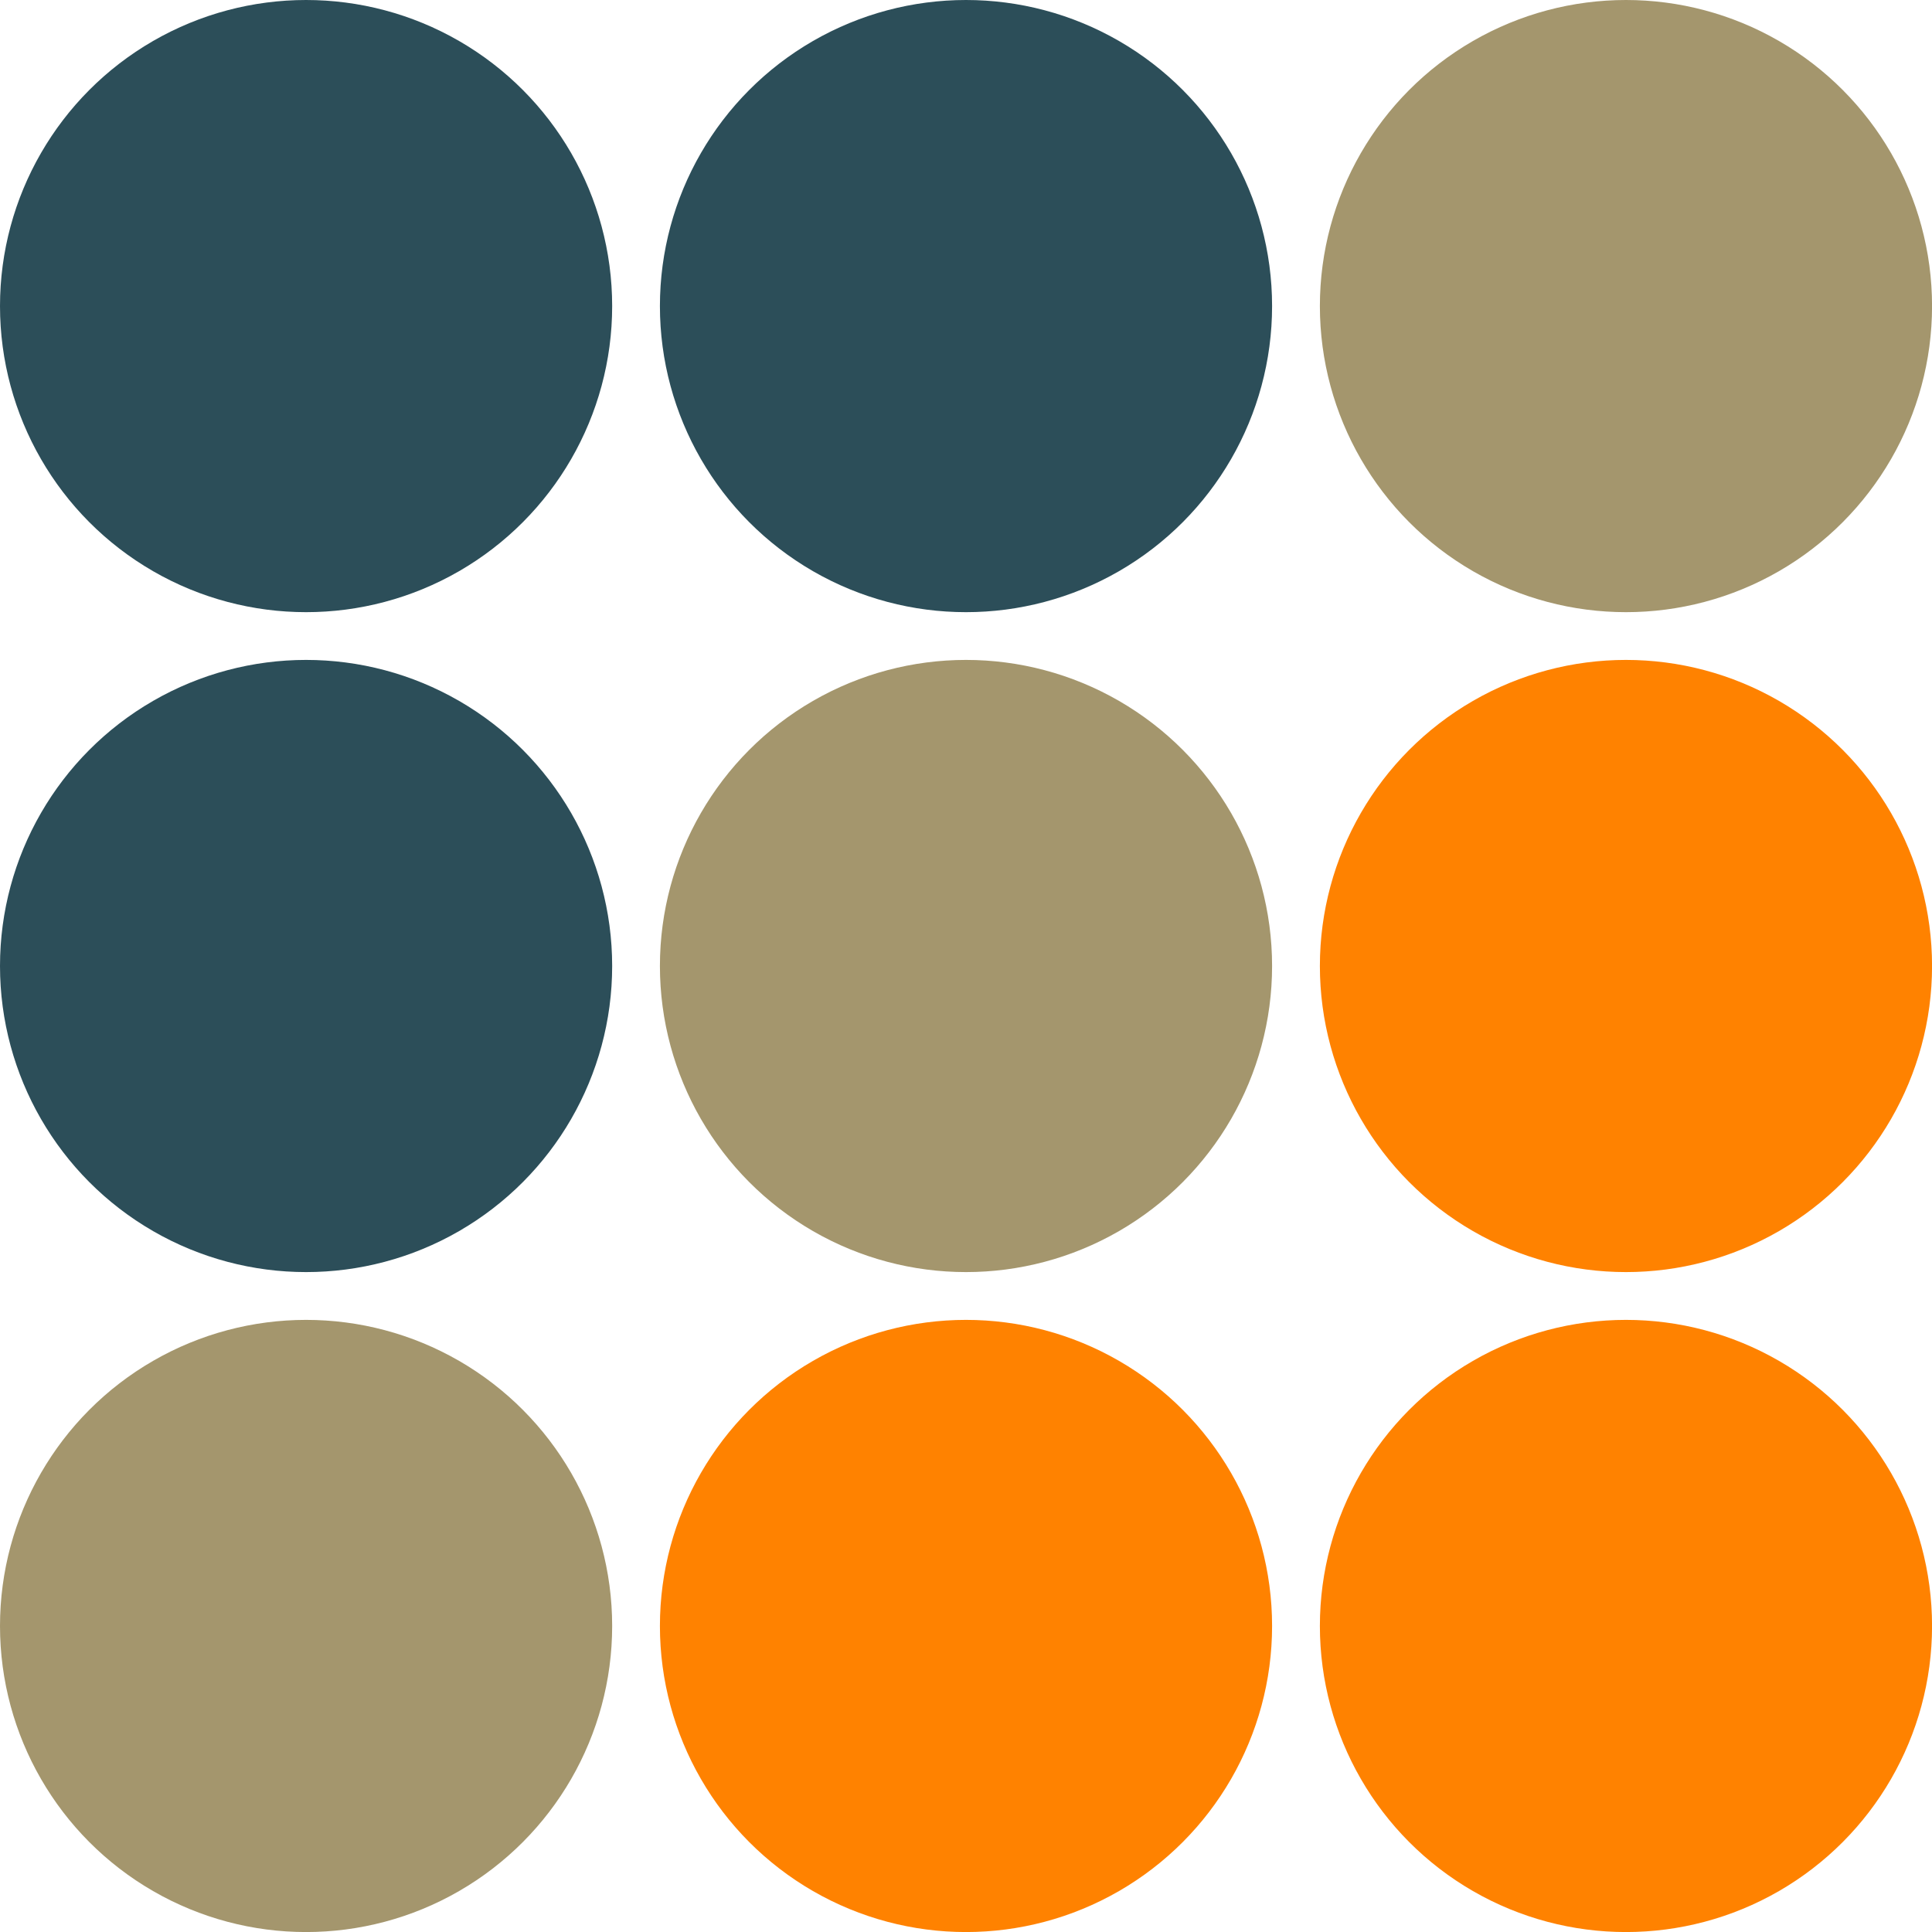
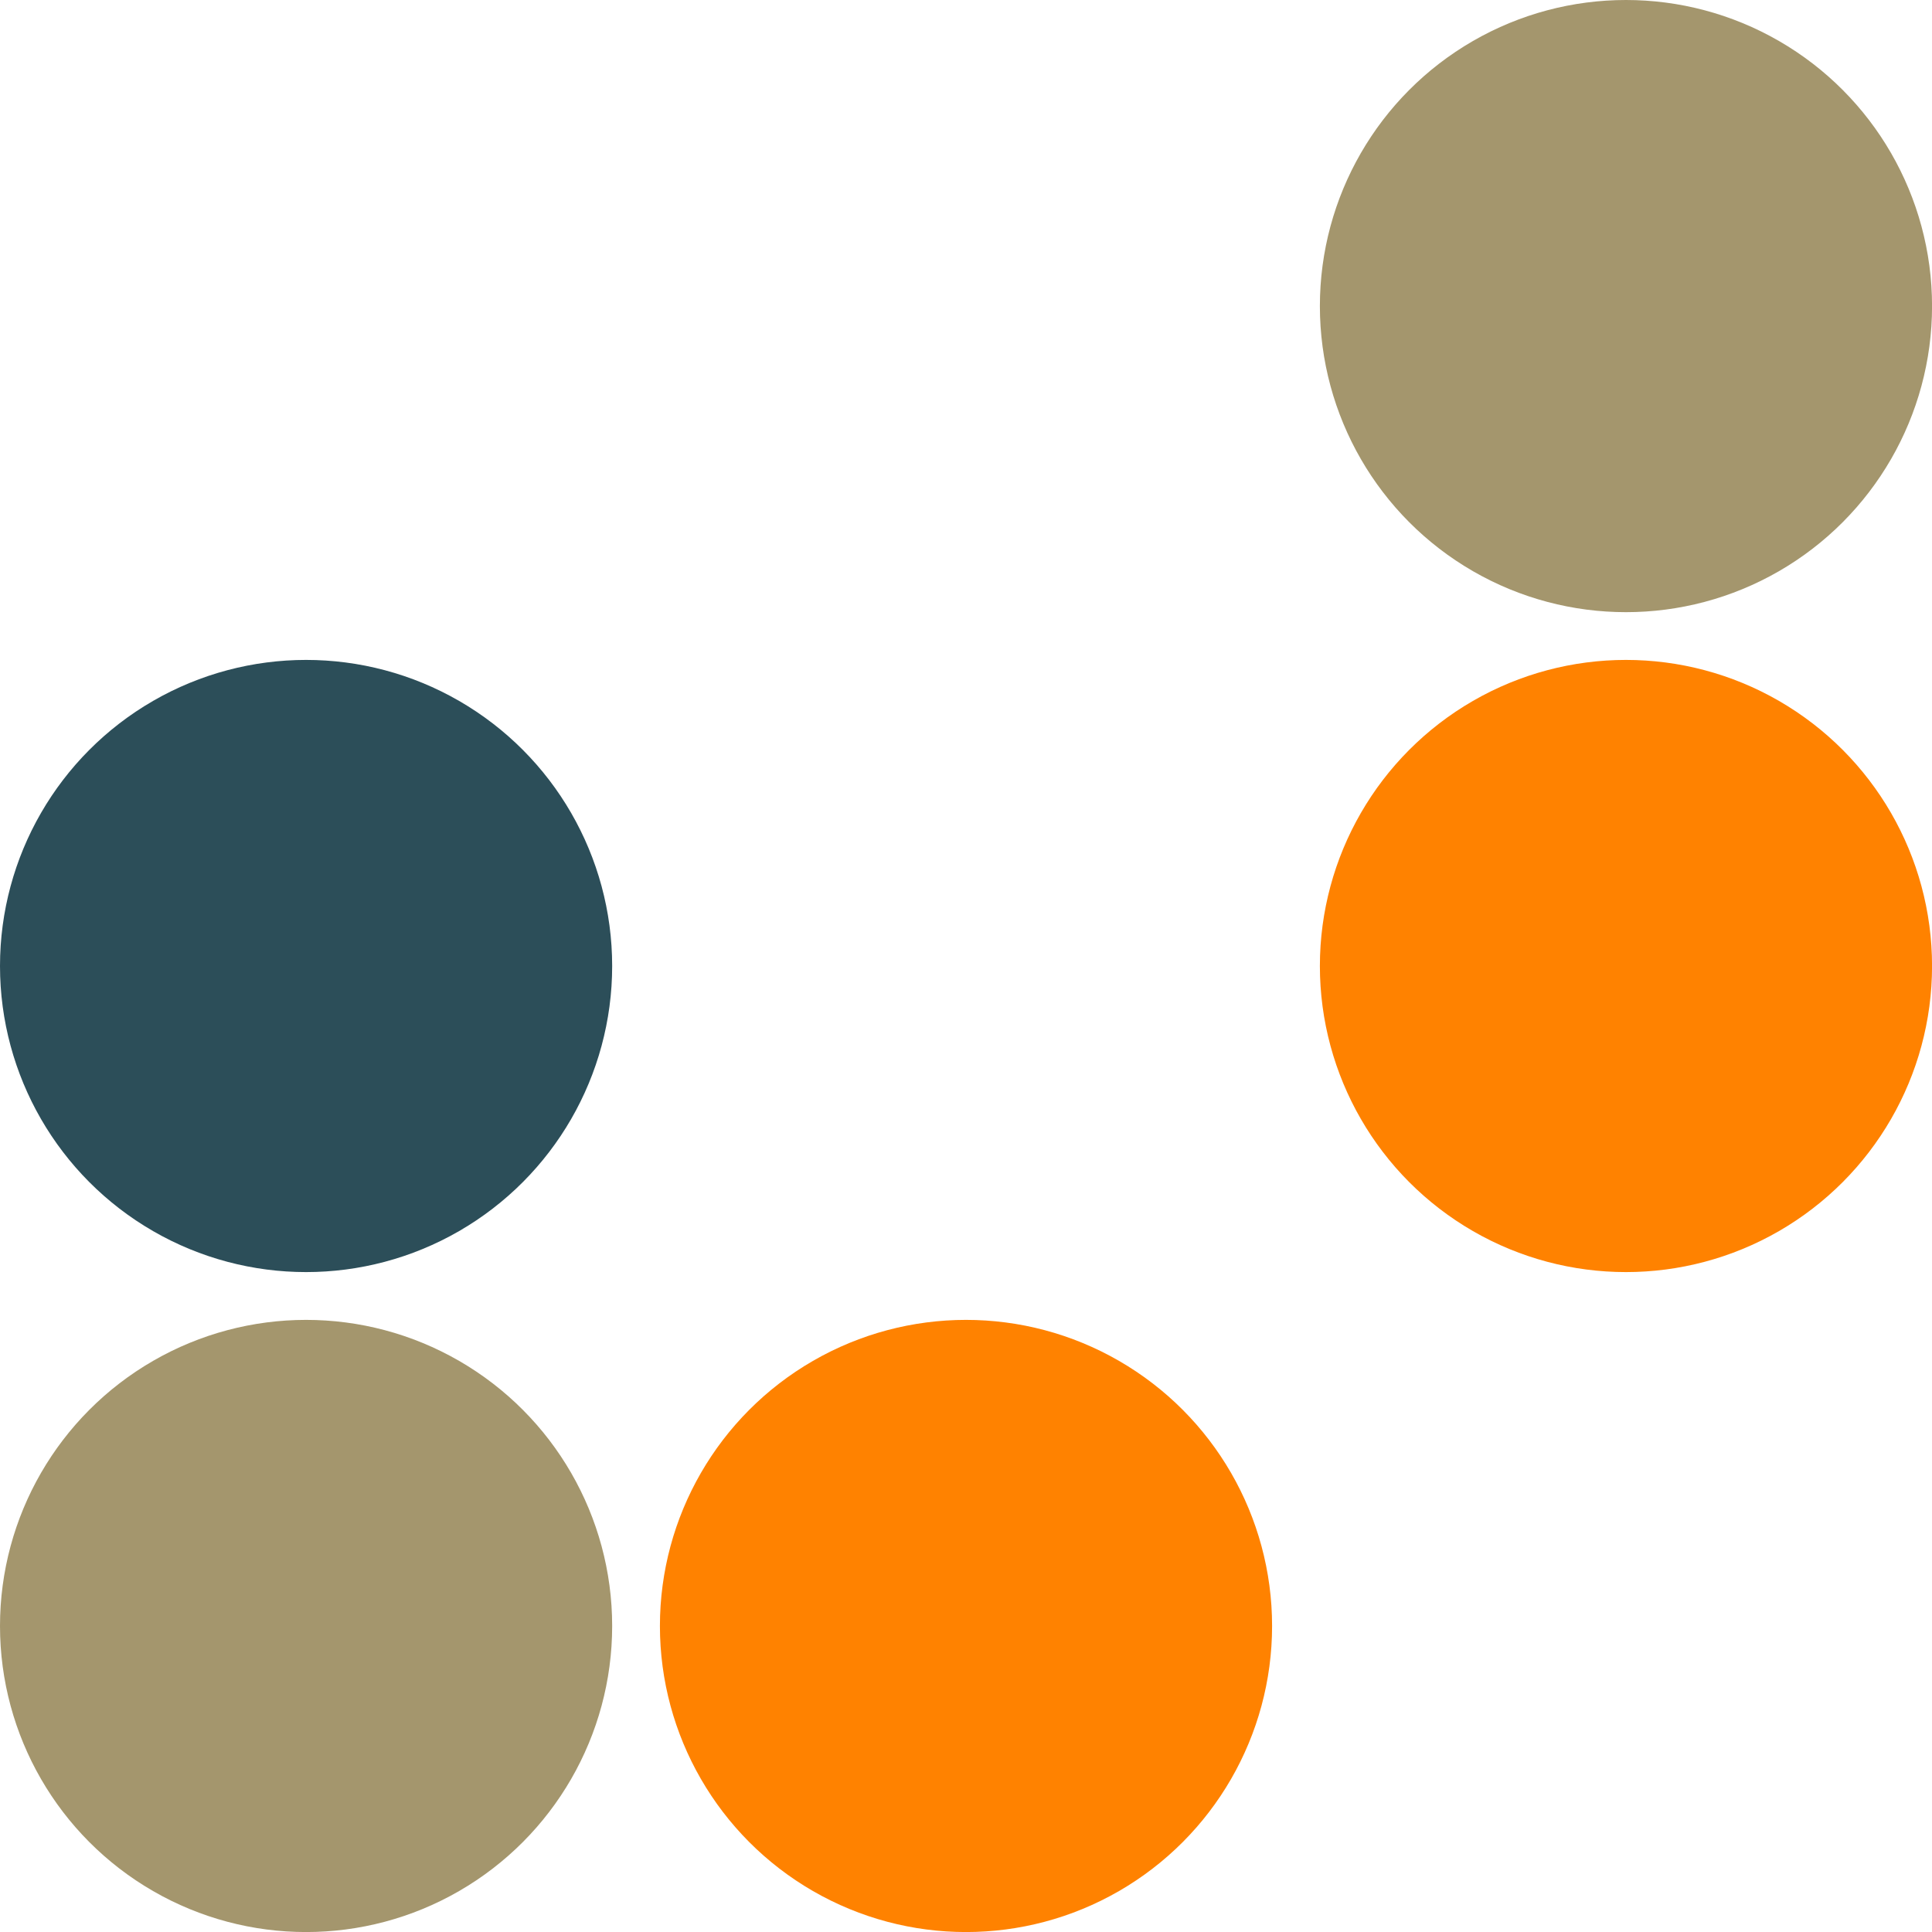
<svg xmlns="http://www.w3.org/2000/svg" version="1.1" id="Layer_2" x="0px" y="0px" width="40.984px" height="40.984px" viewBox="0 0 40.984 40.984" enable-background="new 0 0 40.984 40.984" xml:space="preserve">
-   <circle fill="#2C4E59" cx="6.493" cy="6.493" r="6.493" />
-   <circle fill="#2C4E59" cx="20.492" cy="6.493" r="6.493" />
  <circle fill="#A4966D" cx="34.492" cy="6.493" r="6.493" />
  <circle fill="#2C4E59" cx="6.493" cy="20.492" r="6.493" />
-   <circle fill="#A4966D" cx="20.492" cy="20.492" r="6.493" />
  <circle fill="#FF8200" cx="34.492" cy="20.492" r="6.493" />
  <circle fill="#A4966D" cx="6.493" cy="34.492" r="6.493" />
  <circle fill="#FF8200" cx="20.492" cy="34.492" r="6.493" />
-   <circle fill="#FF8200" cx="34.492" cy="34.492" r="6.493" />
</svg>